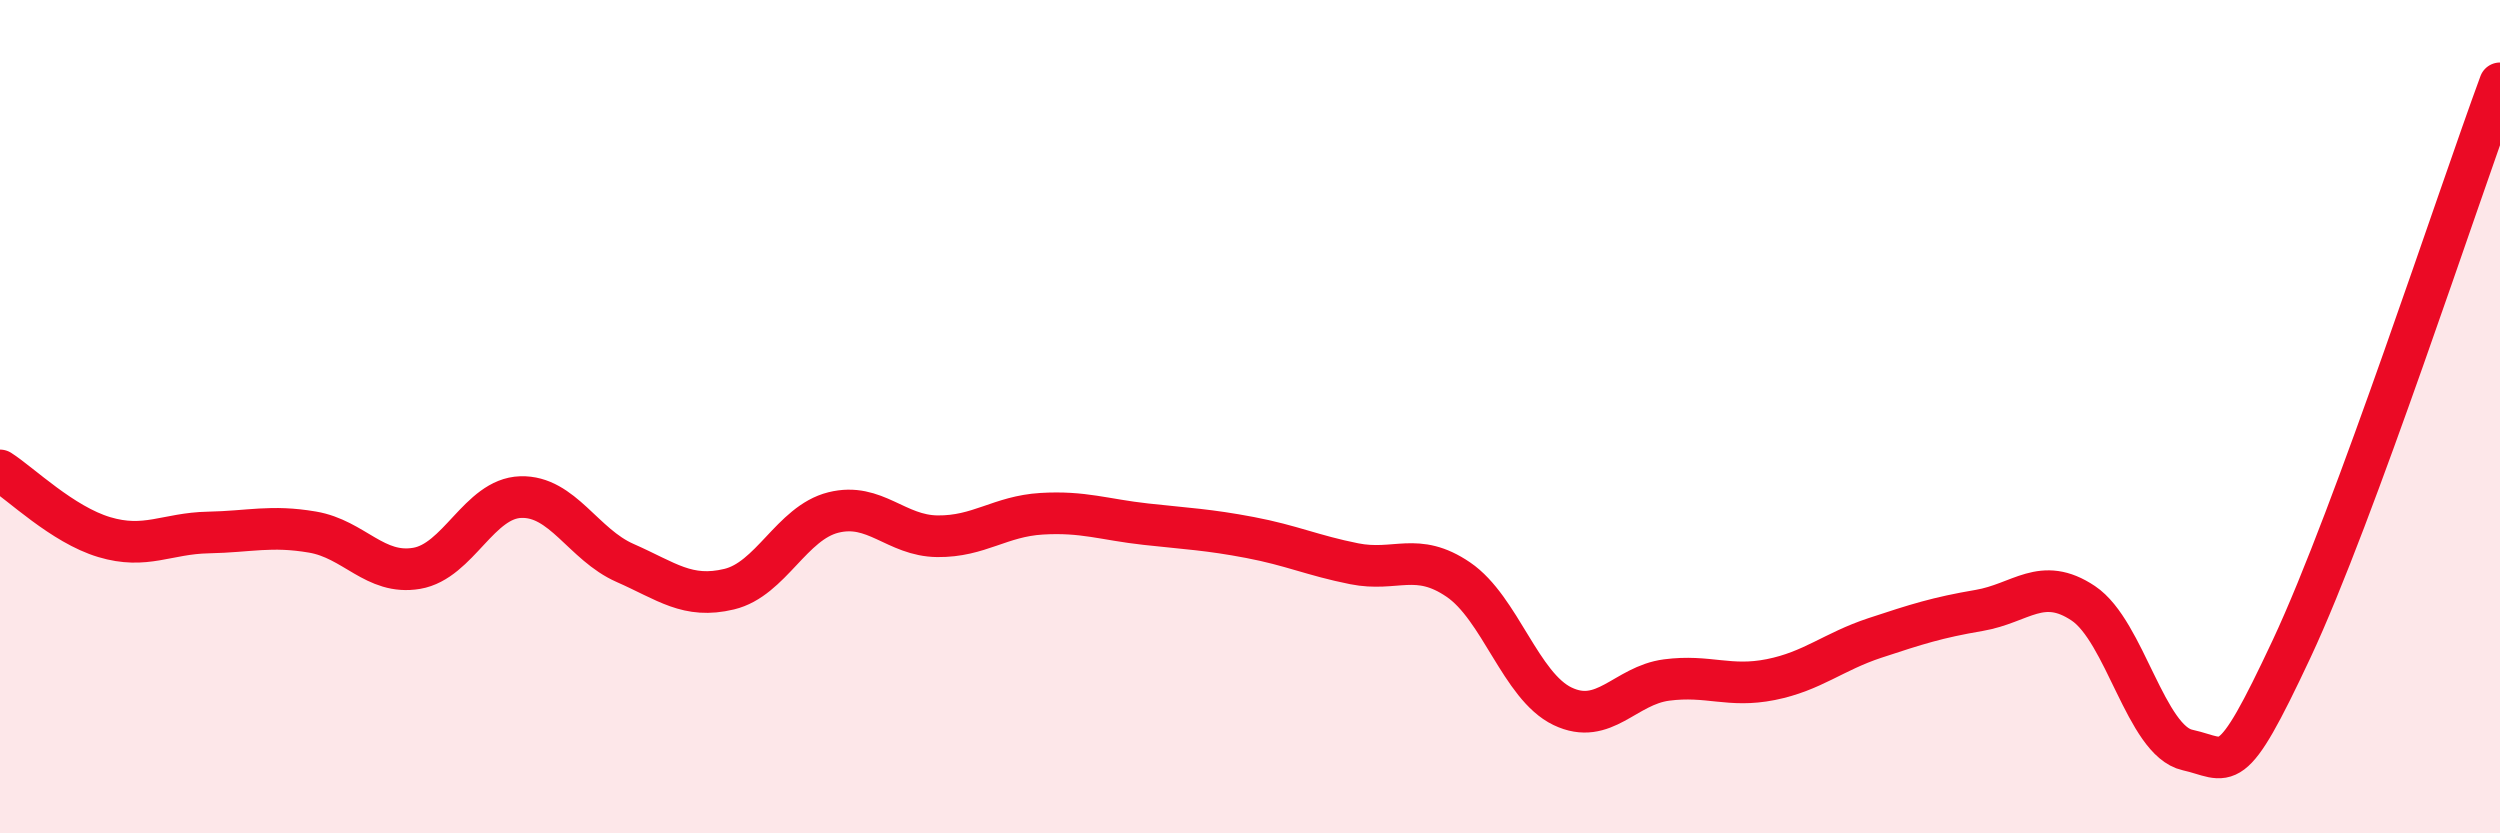
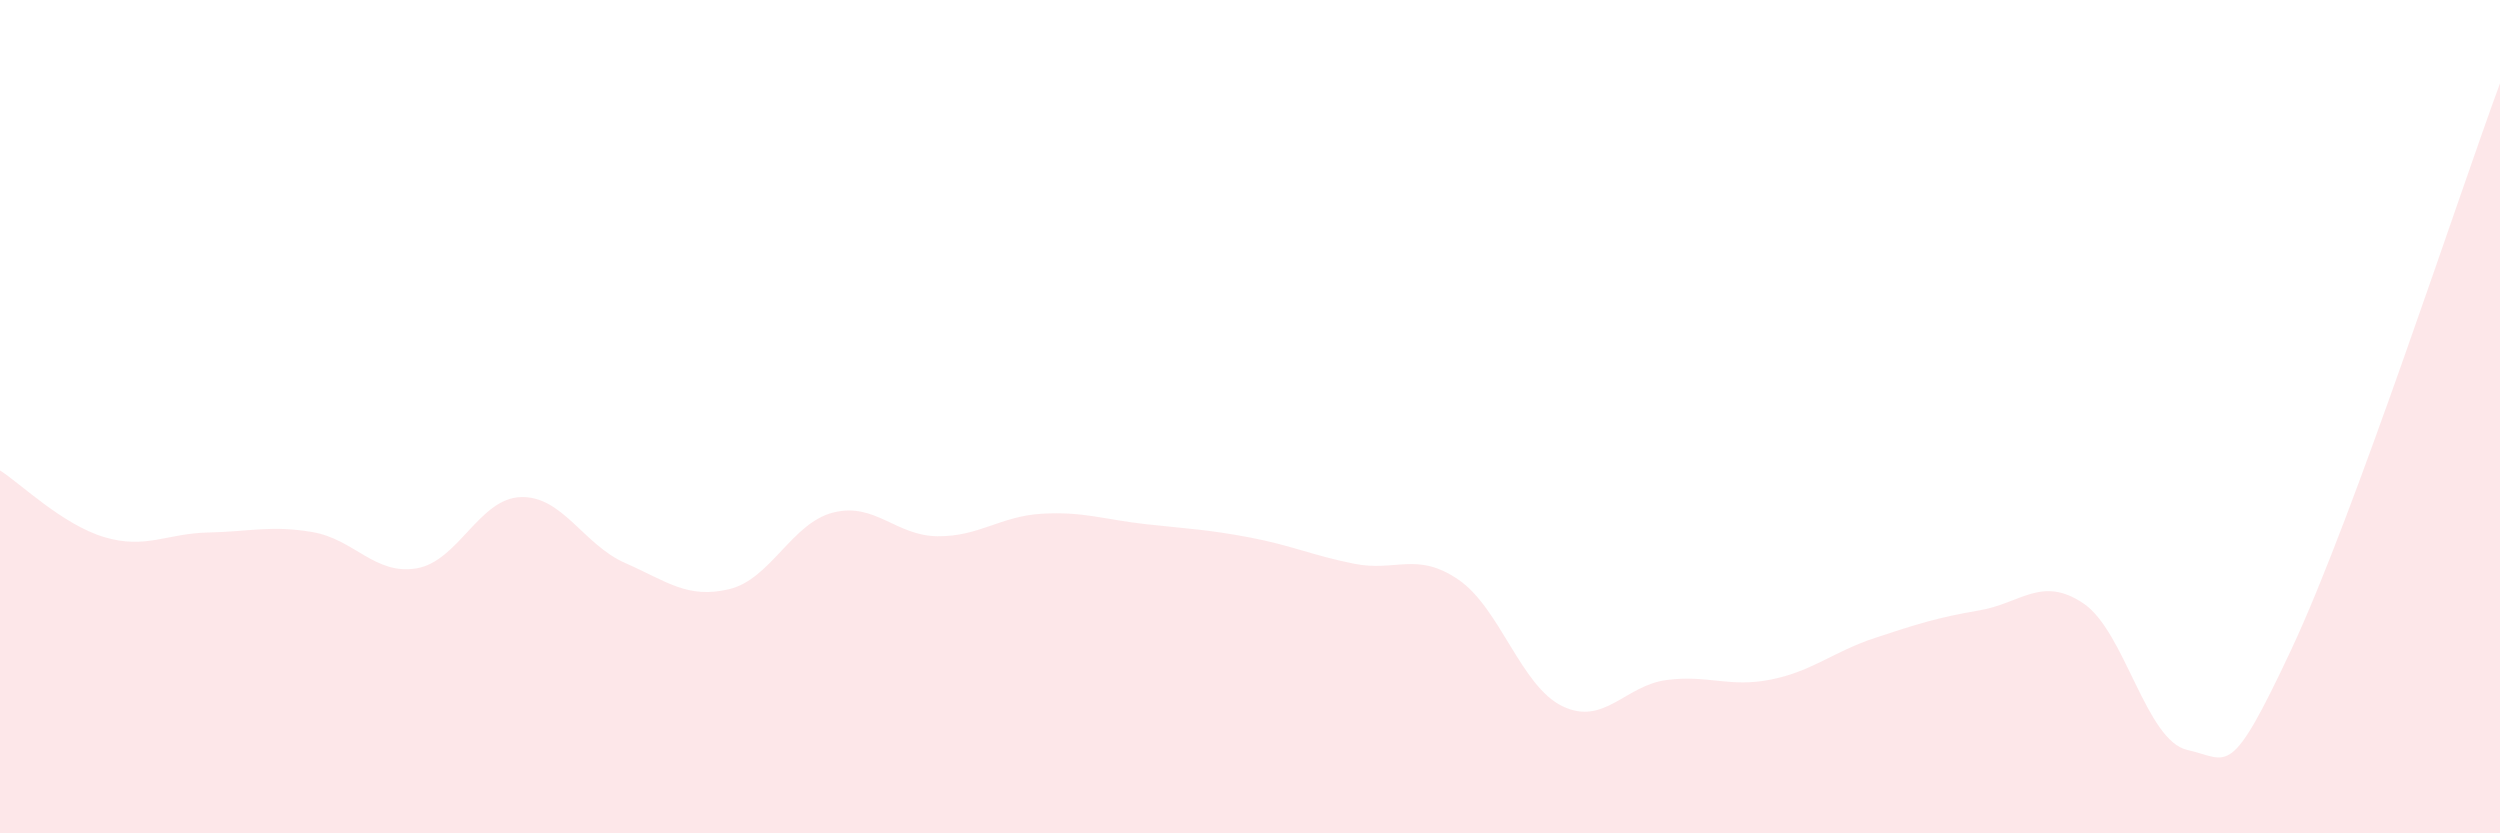
<svg xmlns="http://www.w3.org/2000/svg" width="60" height="20" viewBox="0 0 60 20">
  <path d="M 0,11.29 C 0.5,11.61 1.5,12.59 2.5,12.89 C 3.5,13.19 4,12.8 5,12.78 C 6,12.76 6.5,12.6 7.5,12.77 C 8.5,12.94 9,13.81 10,13.64 C 11,13.47 11.5,11.96 12.5,11.93 C 13.5,11.9 14,13.07 15,13.51 C 16,13.95 16.5,14.38 17.5,14.14 C 18.5,13.9 19,12.55 20,12.3 C 21,12.05 21.5,12.86 22.5,12.87 C 23.5,12.88 24,12.39 25,12.33 C 26,12.27 26.5,12.47 27.5,12.58 C 28.5,12.69 29,12.71 30,12.9 C 31,13.09 31.5,13.33 32.5,13.53 C 33.5,13.73 34,13.23 35,13.91 C 36,14.59 36.5,16.47 37.5,16.95 C 38.5,17.43 39,16.45 40,16.32 C 41,16.19 41.5,16.51 42.5,16.31 C 43.5,16.11 44,15.64 45,15.31 C 46,14.98 46.5,14.82 47.5,14.65 C 48.5,14.48 49,13.81 50,14.48 C 51,15.15 51.5,17.78 52.5,18 C 53.5,18.22 53.5,18.77 55,15.57 C 56.5,12.37 59,4.71 60,2L60 20L0 20Z" fill="#EB0A25" opacity="0.1" stroke-linecap="round" stroke-linejoin="round" />
-   <path d="M 0,11.29 C 0.5,11.61 1.5,12.59 2.5,12.89 C 3.5,13.19 4,12.8 5,12.78 C 6,12.76 6.5,12.6 7.5,12.77 C 8.5,12.94 9,13.81 10,13.64 C 11,13.47 11.5,11.96 12.5,11.93 C 13.5,11.9 14,13.07 15,13.51 C 16,13.95 16.5,14.38 17.5,14.14 C 18.5,13.9 19,12.55 20,12.3 C 21,12.05 21.5,12.86 22.5,12.87 C 23.5,12.88 24,12.39 25,12.33 C 26,12.27 26.5,12.47 27.5,12.58 C 28.5,12.69 29,12.71 30,12.9 C 31,13.09 31.5,13.33 32.5,13.53 C 33.5,13.73 34,13.23 35,13.91 C 36,14.59 36.5,16.47 37.5,16.95 C 38.5,17.43 39,16.45 40,16.32 C 41,16.19 41.5,16.51 42.5,16.31 C 43.5,16.11 44,15.64 45,15.31 C 46,14.98 46.5,14.82 47.5,14.65 C 48.5,14.48 49,13.81 50,14.48 C 51,15.15 51.5,17.78 52.5,18 C 53.5,18.22 53.5,18.77 55,15.57 C 56.5,12.37 59,4.71 60,2" stroke="#EB0A25" stroke-width="1" fill="none" stroke-linecap="round" stroke-linejoin="round" />
</svg>